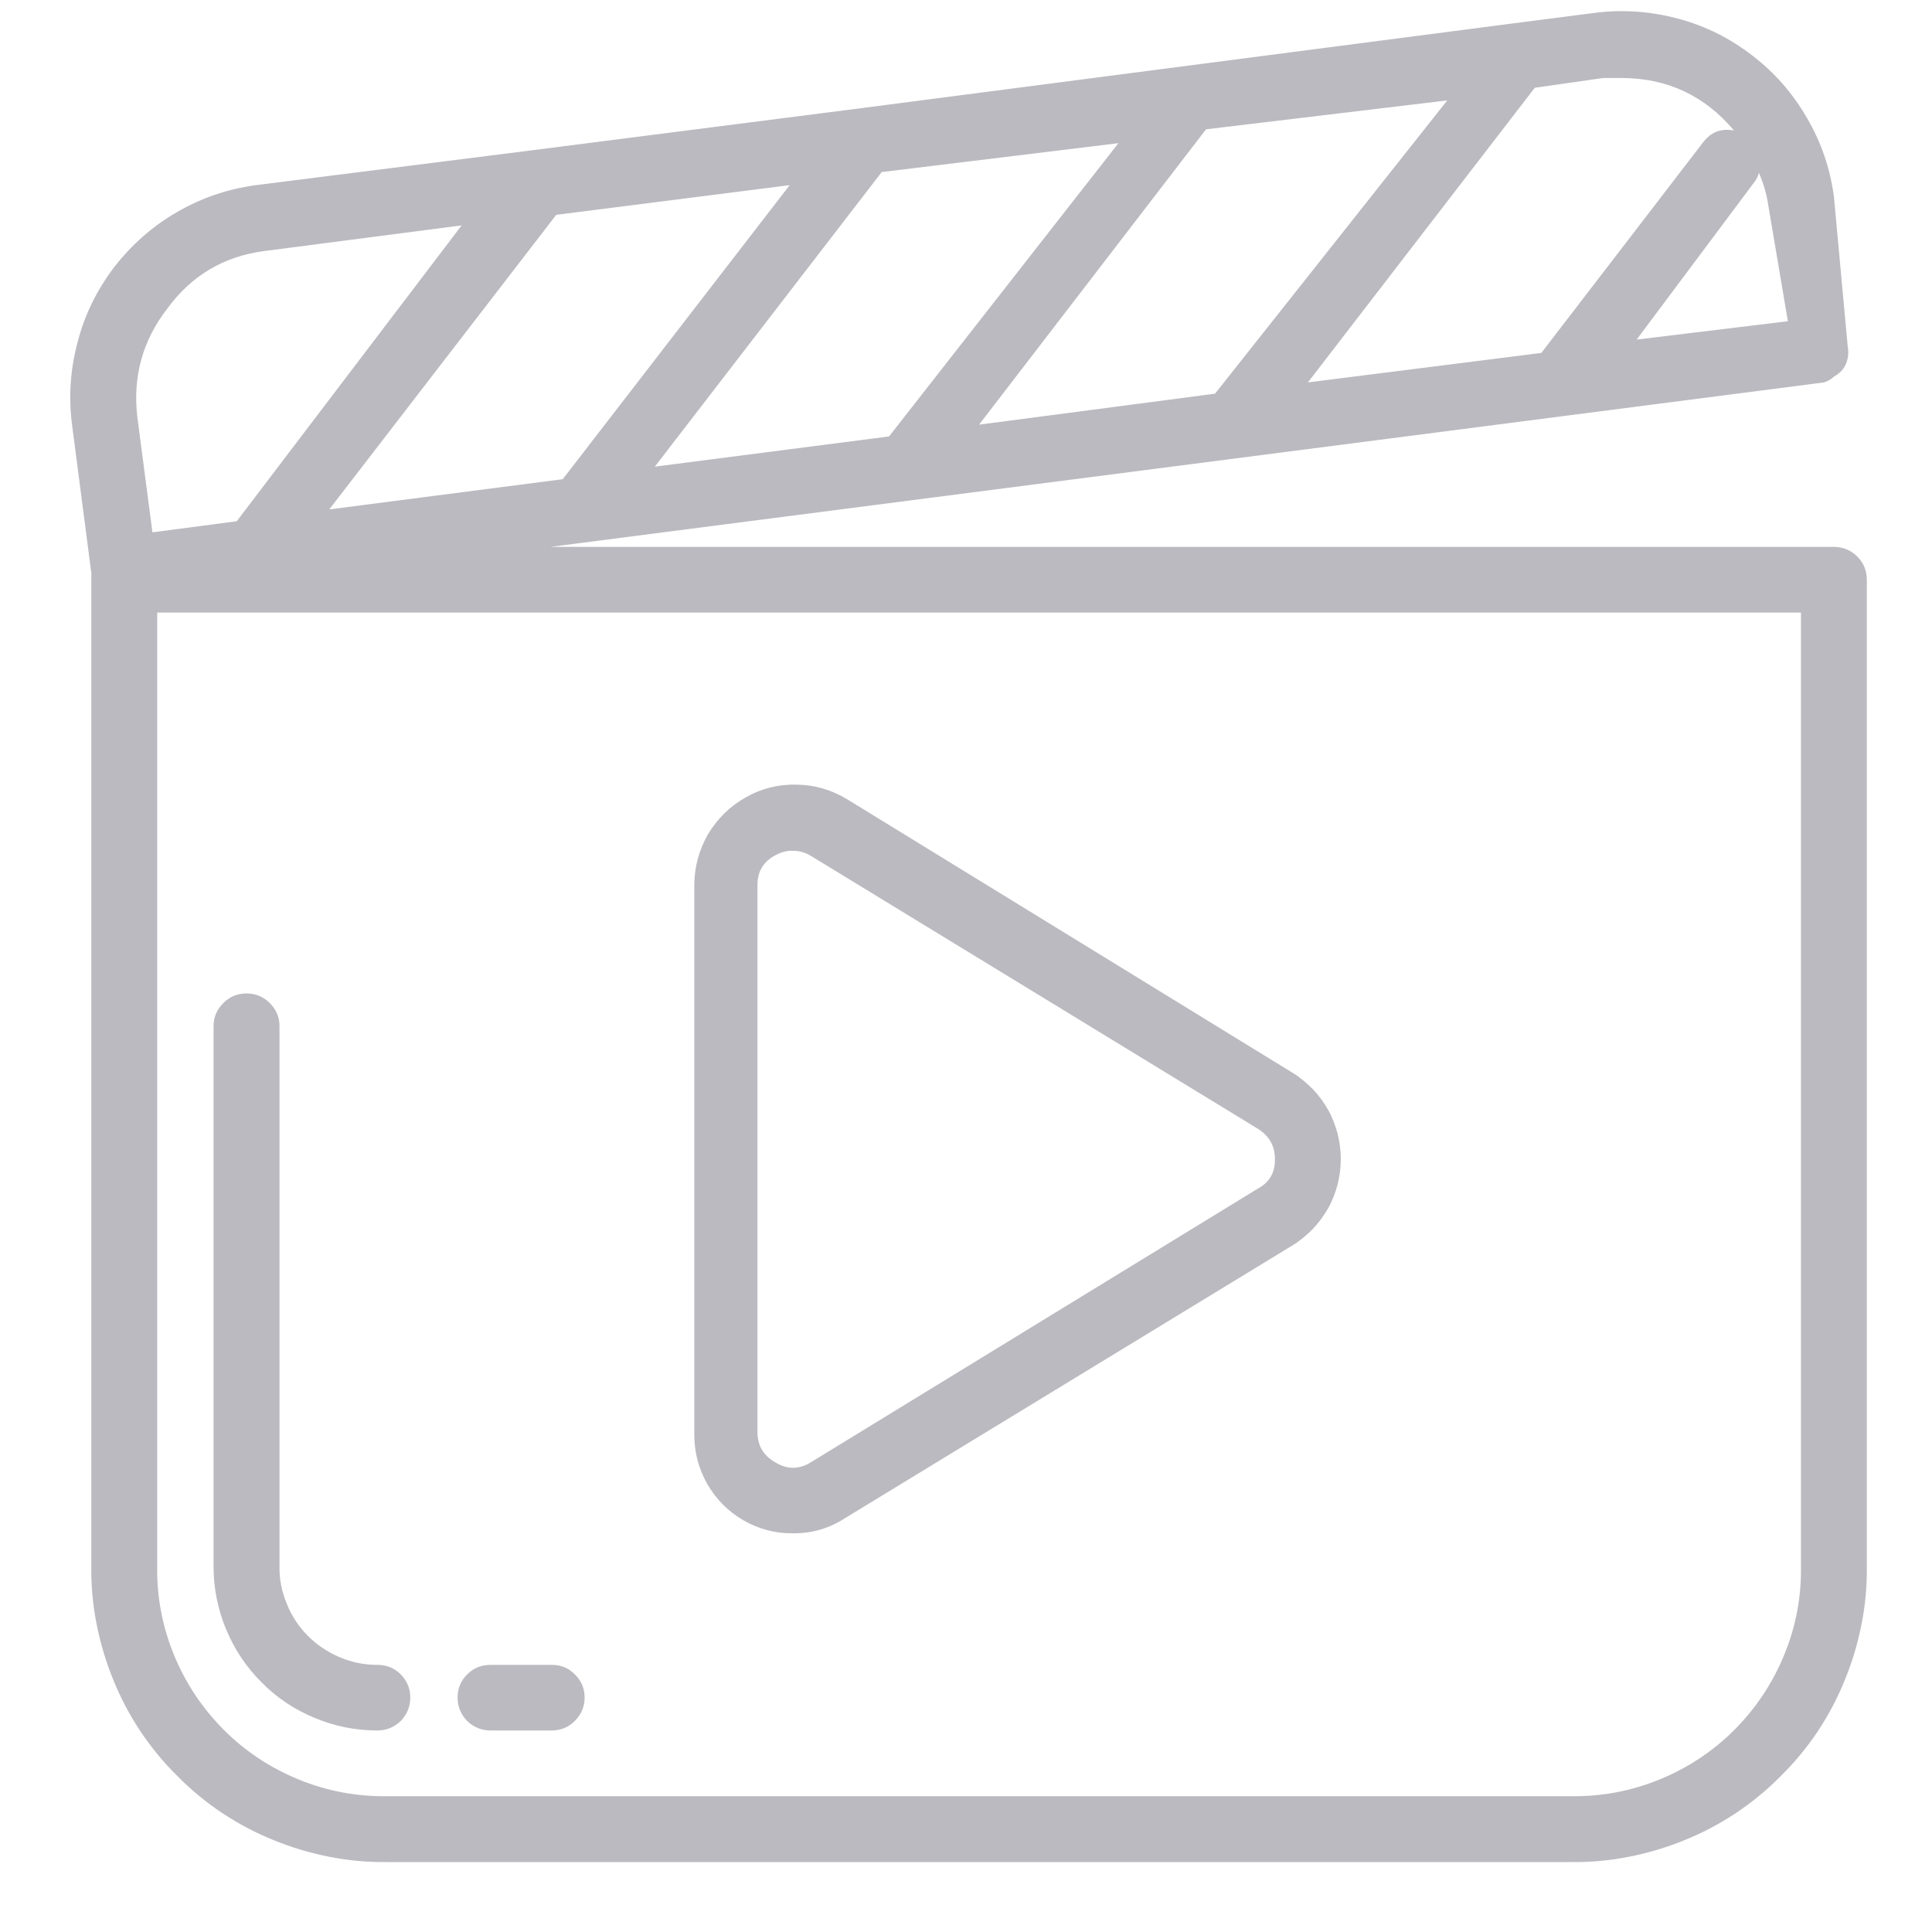
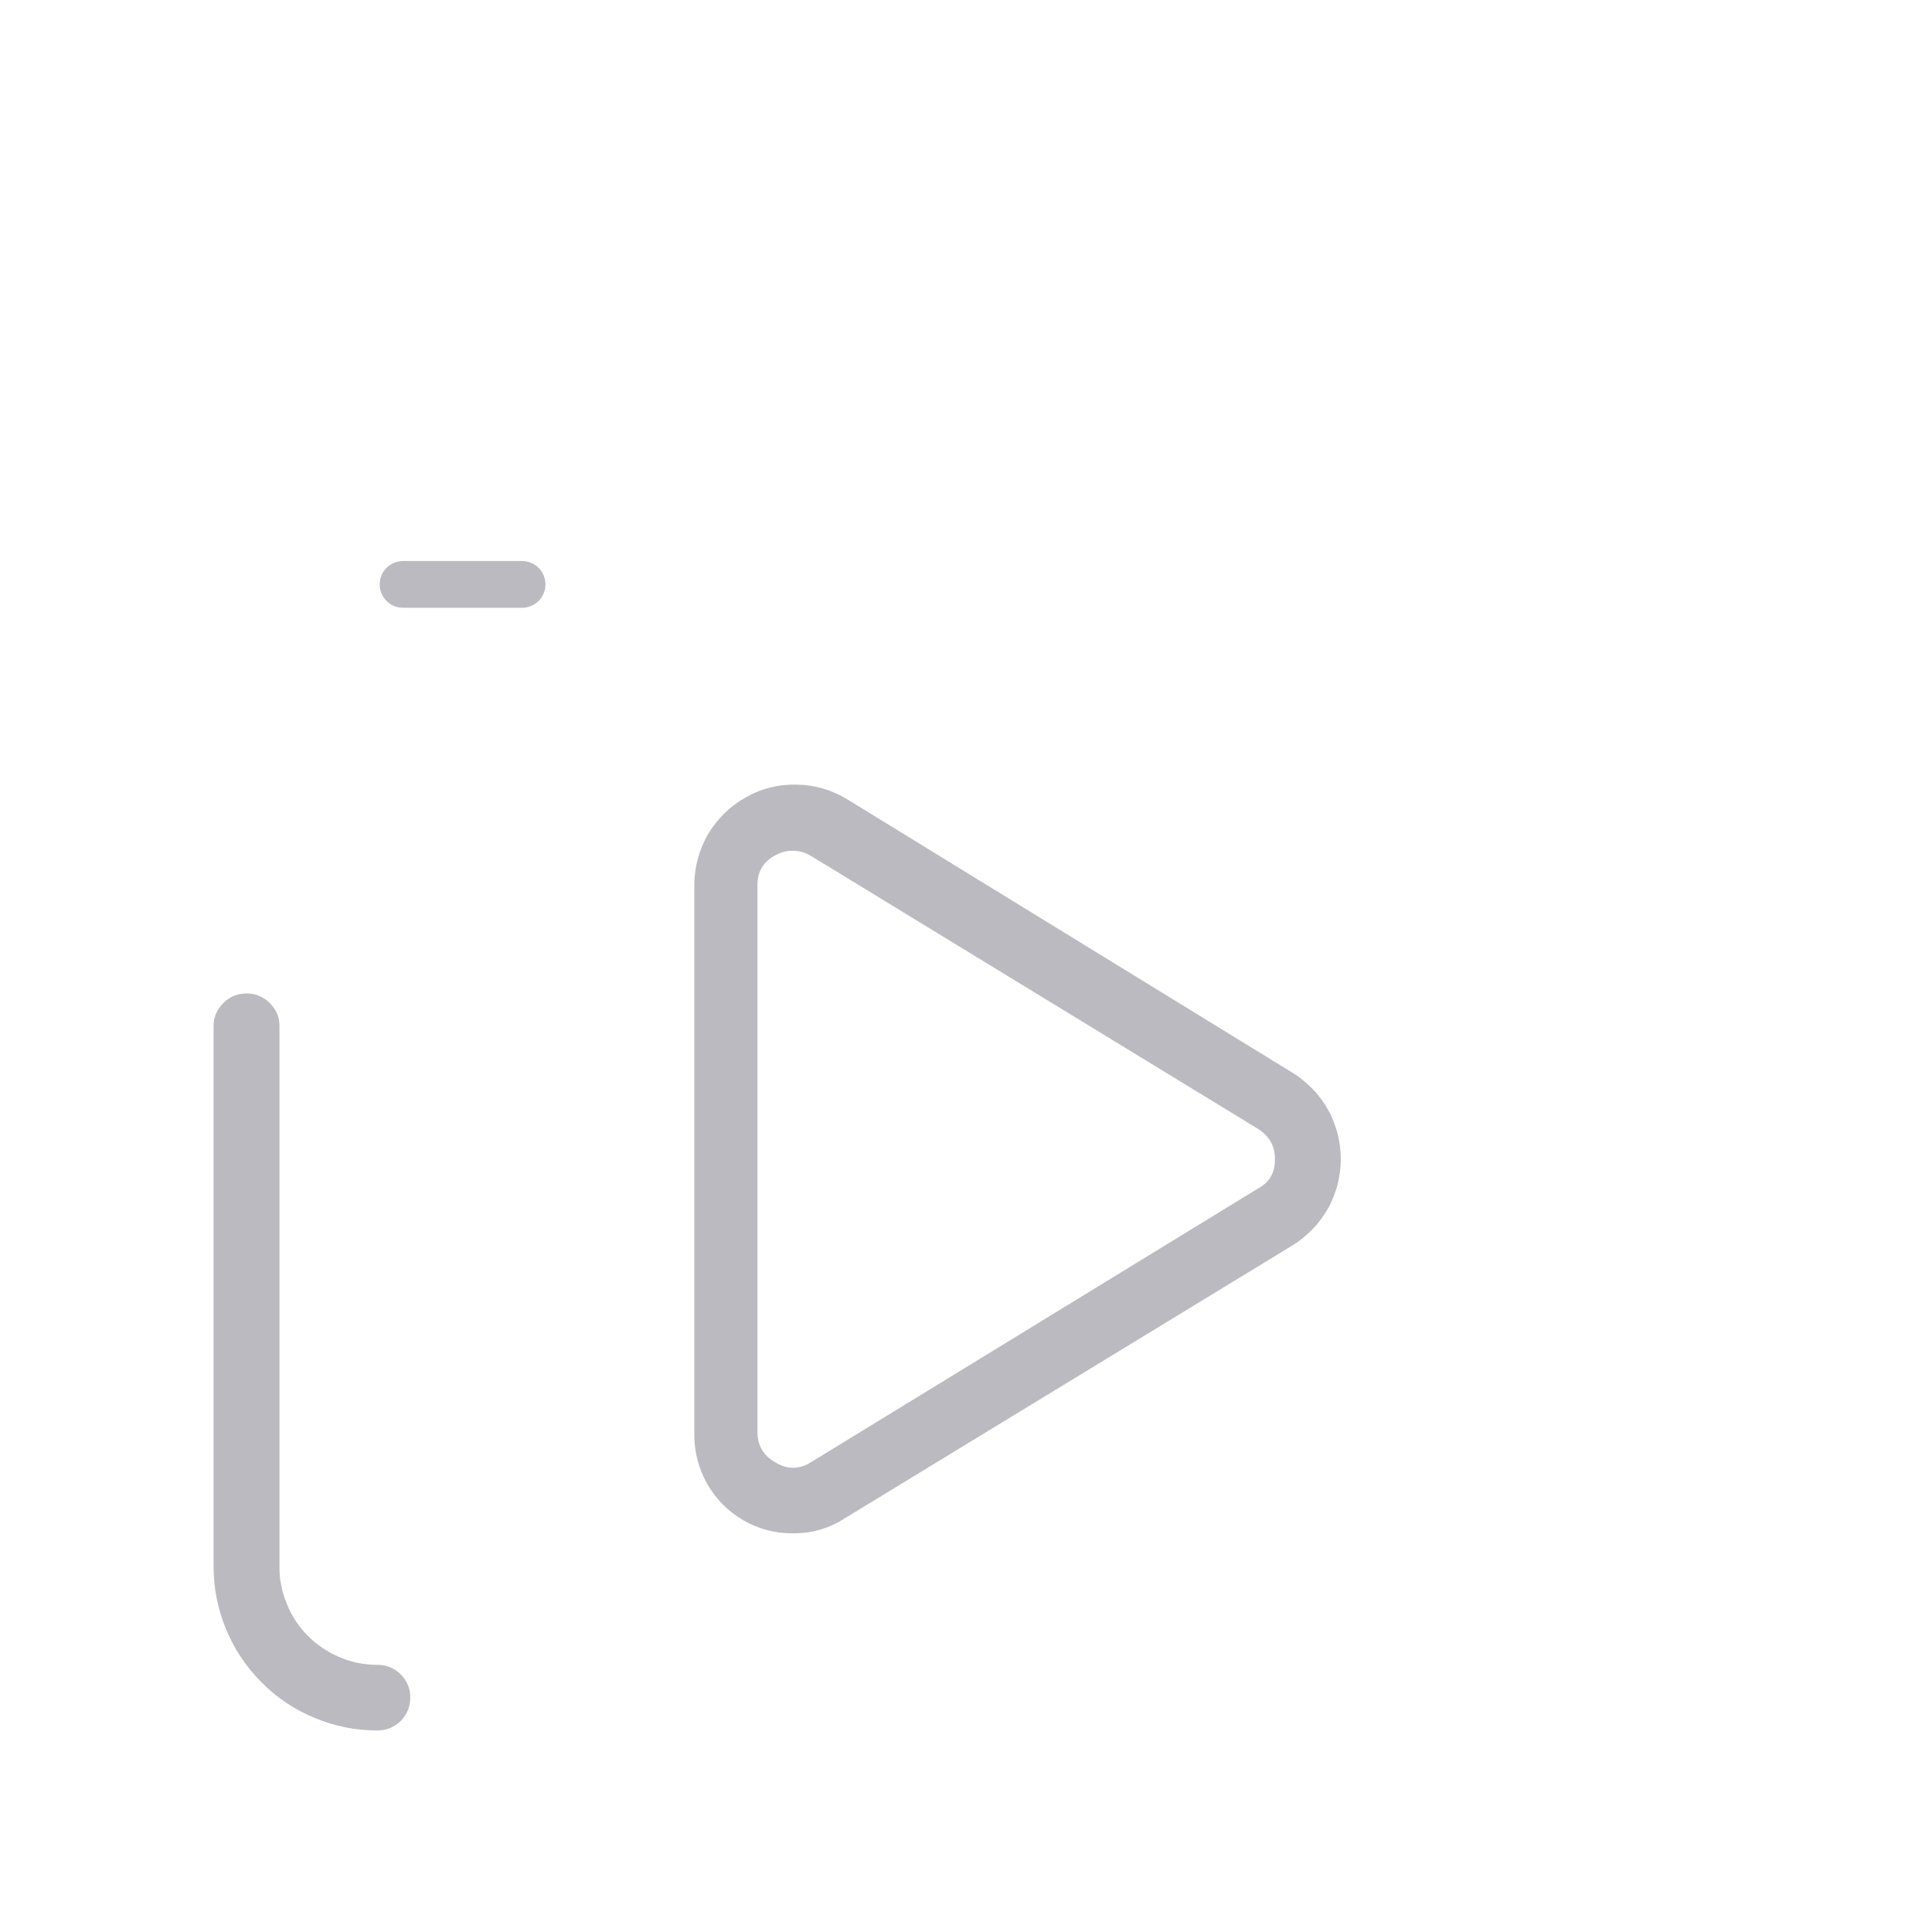
<svg xmlns="http://www.w3.org/2000/svg" width="40" zoomAndPan="magnify" viewBox="0 0 30 30" height="40" preserveAspectRatio="xMidYMid meet" version="1.0">
  <defs>
    <clipPath id="d34819ae40">
-       <path d="M 1.012 0 L 29 0 L 29 29 L 1.012 29 Z M 1.012 0 " clip-rule="nonzero" />
-     </clipPath>
+       </clipPath>
  </defs>
  <path fill="#bbbac0" d="M 5.859 26.871 C 6 26.871 6.121 26.82 6.223 26.723 C 6.32 26.621 6.371 26.5 6.371 26.359 C 6.371 26.219 6.32 26.098 6.223 26 C 6.121 25.898 6 25.852 5.859 25.852 C 5.656 25.852 5.461 25.812 5.277 25.734 C 5.09 25.656 4.922 25.543 4.781 25.402 C 4.637 25.258 4.527 25.09 4.453 24.902 C 4.375 24.715 4.336 24.52 4.34 24.32 L 4.34 15.934 C 4.34 15.793 4.289 15.676 4.188 15.574 C 4.09 15.477 3.969 15.426 3.828 15.426 C 3.688 15.426 3.566 15.477 3.469 15.574 C 3.367 15.676 3.316 15.793 3.316 15.934 L 3.316 24.32 C 3.316 24.656 3.379 24.98 3.508 25.293 C 3.637 25.605 3.82 25.883 4.059 26.121 C 4.297 26.363 4.574 26.547 4.887 26.676 C 5.195 26.805 5.523 26.871 5.859 26.871 Z M 5.859 26.871 " fill-opacity="1" fill-rule="nonzero" />
-   <path fill="#bbbac0" d="M 7.617 26.871 L 8.566 26.871 C 8.707 26.871 8.828 26.82 8.926 26.723 C 9.027 26.621 9.078 26.5 9.078 26.359 C 9.078 26.219 9.027 26.098 8.926 26 C 8.828 25.898 8.707 25.852 8.566 25.852 L 7.617 25.852 C 7.477 25.852 7.355 25.898 7.254 26 C 7.156 26.098 7.105 26.219 7.105 26.359 C 7.105 26.5 7.156 26.621 7.254 26.723 C 7.355 26.82 7.477 26.871 7.617 26.871 Z M 7.617 26.871 " fill-opacity="1" fill-rule="nonzero" />
  <g clip-path="url(#d34819ae40)">
-     <path fill="#bbbac0" d="M 28.477 8.492 L 8.547 8.492 L 28.324 5.938 C 28.383 5.918 28.434 5.891 28.477 5.848 C 28.535 5.816 28.582 5.777 28.621 5.727 C 28.656 5.676 28.68 5.621 28.691 5.562 C 28.703 5.5 28.703 5.438 28.691 5.379 L 28.477 3.051 C 28.418 2.617 28.281 2.211 28.059 1.832 C 27.84 1.453 27.559 1.129 27.211 0.863 C 26.863 0.594 26.48 0.402 26.055 0.289 C 25.633 0.176 25.203 0.145 24.77 0.199 L 23.496 0.363 L 13.285 1.691 L 8.18 2.344 L 3.973 2.875 C 3.535 2.934 3.125 3.074 2.742 3.297 C 2.363 3.516 2.039 3.805 1.77 4.152 C 1.504 4.504 1.312 4.891 1.203 5.32 C 1.09 5.746 1.062 6.176 1.121 6.613 L 1.418 8.898 C 1.418 8.898 1.418 8.953 1.418 8.973 L 1.418 24.32 C 1.414 24.621 1.441 24.922 1.5 25.219 C 1.559 25.516 1.645 25.805 1.758 26.082 C 1.871 26.363 2.012 26.629 2.18 26.883 C 2.348 27.133 2.539 27.367 2.754 27.578 C 2.965 27.793 3.199 27.984 3.449 28.152 C 3.703 28.32 3.969 28.461 4.25 28.574 C 4.527 28.688 4.816 28.773 5.113 28.832 C 5.41 28.891 5.711 28.918 6.012 28.914 L 24.395 28.914 C 24.695 28.918 24.996 28.891 25.293 28.832 C 25.59 28.773 25.879 28.688 26.156 28.574 C 26.438 28.461 26.703 28.32 26.957 28.152 C 27.207 27.984 27.441 27.793 27.652 27.578 C 27.867 27.367 28.059 27.133 28.227 26.883 C 28.395 26.629 28.535 26.363 28.648 26.082 C 28.762 25.805 28.848 25.516 28.906 25.219 C 28.965 24.922 28.992 24.621 28.988 24.32 L 28.988 9.004 C 28.988 8.859 28.938 8.742 28.84 8.641 C 28.738 8.543 28.617 8.492 28.477 8.492 Z M 12.262 2.875 L 8.738 7.441 L 5.113 7.91 L 8.637 3.336 Z M 17.367 2.223 L 13.805 6.777 L 10.168 7.246 L 13.691 2.672 Z M 22.473 1.559 L 18.867 6.113 L 15.203 6.594 L 18.727 2.008 Z M 27.762 4.988 L 25.414 5.273 L 27.25 2.816 C 27.281 2.773 27.301 2.73 27.312 2.684 C 27.383 2.844 27.43 3.008 27.457 3.184 Z M 24.895 1.211 L 25.188 1.211 C 25.895 1.215 26.473 1.488 26.926 2.027 C 26.727 1.988 26.566 2.051 26.445 2.211 L 23.934 5.48 L 20.309 5.938 L 23.832 1.363 Z M 2.594 4.797 C 2.969 4.281 3.473 3.98 4.105 3.898 L 7.168 3.5 L 3.676 8.094 L 2.367 8.266 L 2.133 6.48 C 2.059 5.855 2.211 5.293 2.594 4.797 Z M 27.965 24.32 C 27.973 24.793 27.887 25.254 27.707 25.691 C 27.527 26.133 27.27 26.52 26.934 26.859 C 26.598 27.195 26.207 27.453 25.766 27.633 C 25.328 27.812 24.867 27.898 24.395 27.891 L 6.012 27.891 C 5.539 27.898 5.078 27.812 4.641 27.633 C 4.199 27.453 3.809 27.195 3.473 26.859 C 3.137 26.52 2.879 26.133 2.699 25.691 C 2.52 25.254 2.434 24.793 2.441 24.32 L 2.441 9.512 L 27.965 9.512 Z M 27.965 24.32 " fill-opacity="1" fill-rule="nonzero" />
+     <path fill="#bbbac0" d="M 28.477 8.492 L 8.547 8.492 L 28.324 5.938 C 28.383 5.918 28.434 5.891 28.477 5.848 C 28.535 5.816 28.582 5.777 28.621 5.727 C 28.656 5.676 28.68 5.621 28.691 5.562 C 28.703 5.5 28.703 5.438 28.691 5.379 L 28.477 3.051 C 28.418 2.617 28.281 2.211 28.059 1.832 C 27.84 1.453 27.559 1.129 27.211 0.863 C 26.863 0.594 26.48 0.402 26.055 0.289 C 25.633 0.176 25.203 0.145 24.77 0.199 L 23.496 0.363 L 13.285 1.691 L 8.18 2.344 L 3.973 2.875 C 3.535 2.934 3.125 3.074 2.742 3.297 C 2.363 3.516 2.039 3.805 1.77 4.152 C 1.504 4.504 1.312 4.891 1.203 5.32 C 1.09 5.746 1.062 6.176 1.121 6.613 L 1.418 8.898 C 1.418 8.898 1.418 8.953 1.418 8.973 L 1.418 24.32 C 1.414 24.621 1.441 24.922 1.5 25.219 C 1.871 26.363 2.012 26.629 2.18 26.883 C 2.348 27.133 2.539 27.367 2.754 27.578 C 2.965 27.793 3.199 27.984 3.449 28.152 C 3.703 28.32 3.969 28.461 4.25 28.574 C 4.527 28.688 4.816 28.773 5.113 28.832 C 5.41 28.891 5.711 28.918 6.012 28.914 L 24.395 28.914 C 24.695 28.918 24.996 28.891 25.293 28.832 C 25.59 28.773 25.879 28.688 26.156 28.574 C 26.438 28.461 26.703 28.32 26.957 28.152 C 27.207 27.984 27.441 27.793 27.652 27.578 C 27.867 27.367 28.059 27.133 28.227 26.883 C 28.395 26.629 28.535 26.363 28.648 26.082 C 28.762 25.805 28.848 25.516 28.906 25.219 C 28.965 24.922 28.992 24.621 28.988 24.32 L 28.988 9.004 C 28.988 8.859 28.938 8.742 28.84 8.641 C 28.738 8.543 28.617 8.492 28.477 8.492 Z M 12.262 2.875 L 8.738 7.441 L 5.113 7.91 L 8.637 3.336 Z M 17.367 2.223 L 13.805 6.777 L 10.168 7.246 L 13.691 2.672 Z M 22.473 1.559 L 18.867 6.113 L 15.203 6.594 L 18.727 2.008 Z M 27.762 4.988 L 25.414 5.273 L 27.25 2.816 C 27.281 2.773 27.301 2.73 27.312 2.684 C 27.383 2.844 27.43 3.008 27.457 3.184 Z M 24.895 1.211 L 25.188 1.211 C 25.895 1.215 26.473 1.488 26.926 2.027 C 26.727 1.988 26.566 2.051 26.445 2.211 L 23.934 5.48 L 20.309 5.938 L 23.832 1.363 Z M 2.594 4.797 C 2.969 4.281 3.473 3.98 4.105 3.898 L 7.168 3.5 L 3.676 8.094 L 2.367 8.266 L 2.133 6.48 C 2.059 5.855 2.211 5.293 2.594 4.797 Z M 27.965 24.32 C 27.973 24.793 27.887 25.254 27.707 25.691 C 27.527 26.133 27.27 26.52 26.934 26.859 C 26.598 27.195 26.207 27.453 25.766 27.633 C 25.328 27.812 24.867 27.898 24.395 27.891 L 6.012 27.891 C 5.539 27.898 5.078 27.812 4.641 27.633 C 4.199 27.453 3.809 27.195 3.473 26.859 C 3.137 26.52 2.879 26.133 2.699 25.691 C 2.52 25.254 2.434 24.793 2.441 24.32 L 2.441 9.512 L 27.965 9.512 Z M 27.965 24.32 " fill-opacity="1" fill-rule="nonzero" />
  </g>
  <path fill="#bbbac0" d="M 11.539 23.605 C 11.777 23.742 12.035 23.812 12.312 23.809 C 12.605 23.812 12.875 23.734 13.121 23.574 L 20.074 19.336 C 20.188 19.266 20.289 19.18 20.383 19.086 C 20.477 18.988 20.555 18.879 20.621 18.766 C 20.688 18.648 20.734 18.523 20.77 18.395 C 20.801 18.266 20.82 18.133 20.82 17.996 C 20.82 17.863 20.801 17.73 20.77 17.602 C 20.734 17.473 20.688 17.348 20.621 17.23 C 20.555 17.113 20.477 17.008 20.383 16.91 C 20.289 16.816 20.188 16.73 20.074 16.66 L 13.16 12.414 C 12.918 12.266 12.656 12.188 12.375 12.184 C 12.09 12.176 11.824 12.242 11.578 12.383 C 11.332 12.52 11.137 12.715 10.992 12.957 C 10.852 13.203 10.781 13.469 10.781 13.75 L 10.781 22.277 C 10.781 22.551 10.848 22.805 10.98 23.039 C 11.117 23.277 11.301 23.465 11.539 23.605 Z M 11.762 13.75 C 11.758 13.539 11.852 13.379 12.039 13.281 C 12.125 13.234 12.215 13.207 12.312 13.211 C 12.414 13.211 12.504 13.238 12.59 13.289 L 19.531 17.527 C 19.707 17.637 19.797 17.793 19.797 17.996 C 19.801 18.203 19.715 18.359 19.531 18.457 L 12.59 22.707 C 12.406 22.82 12.223 22.82 12.039 22.707 C 11.852 22.602 11.758 22.441 11.762 22.227 Z M 11.762 13.75 " fill-opacity="1" fill-rule="nonzero" />
  <path stroke-linecap="round" transform="matrix(0.726, 0, 0, 0.726, 5.894, 8.71)" fill="none" stroke-linejoin="miter" d="M 0.502 0.502 L 3.048 0.502 " stroke="#bbbac0" stroke-width="1" stroke-opacity="1" stroke-miterlimit="4" />
</svg>